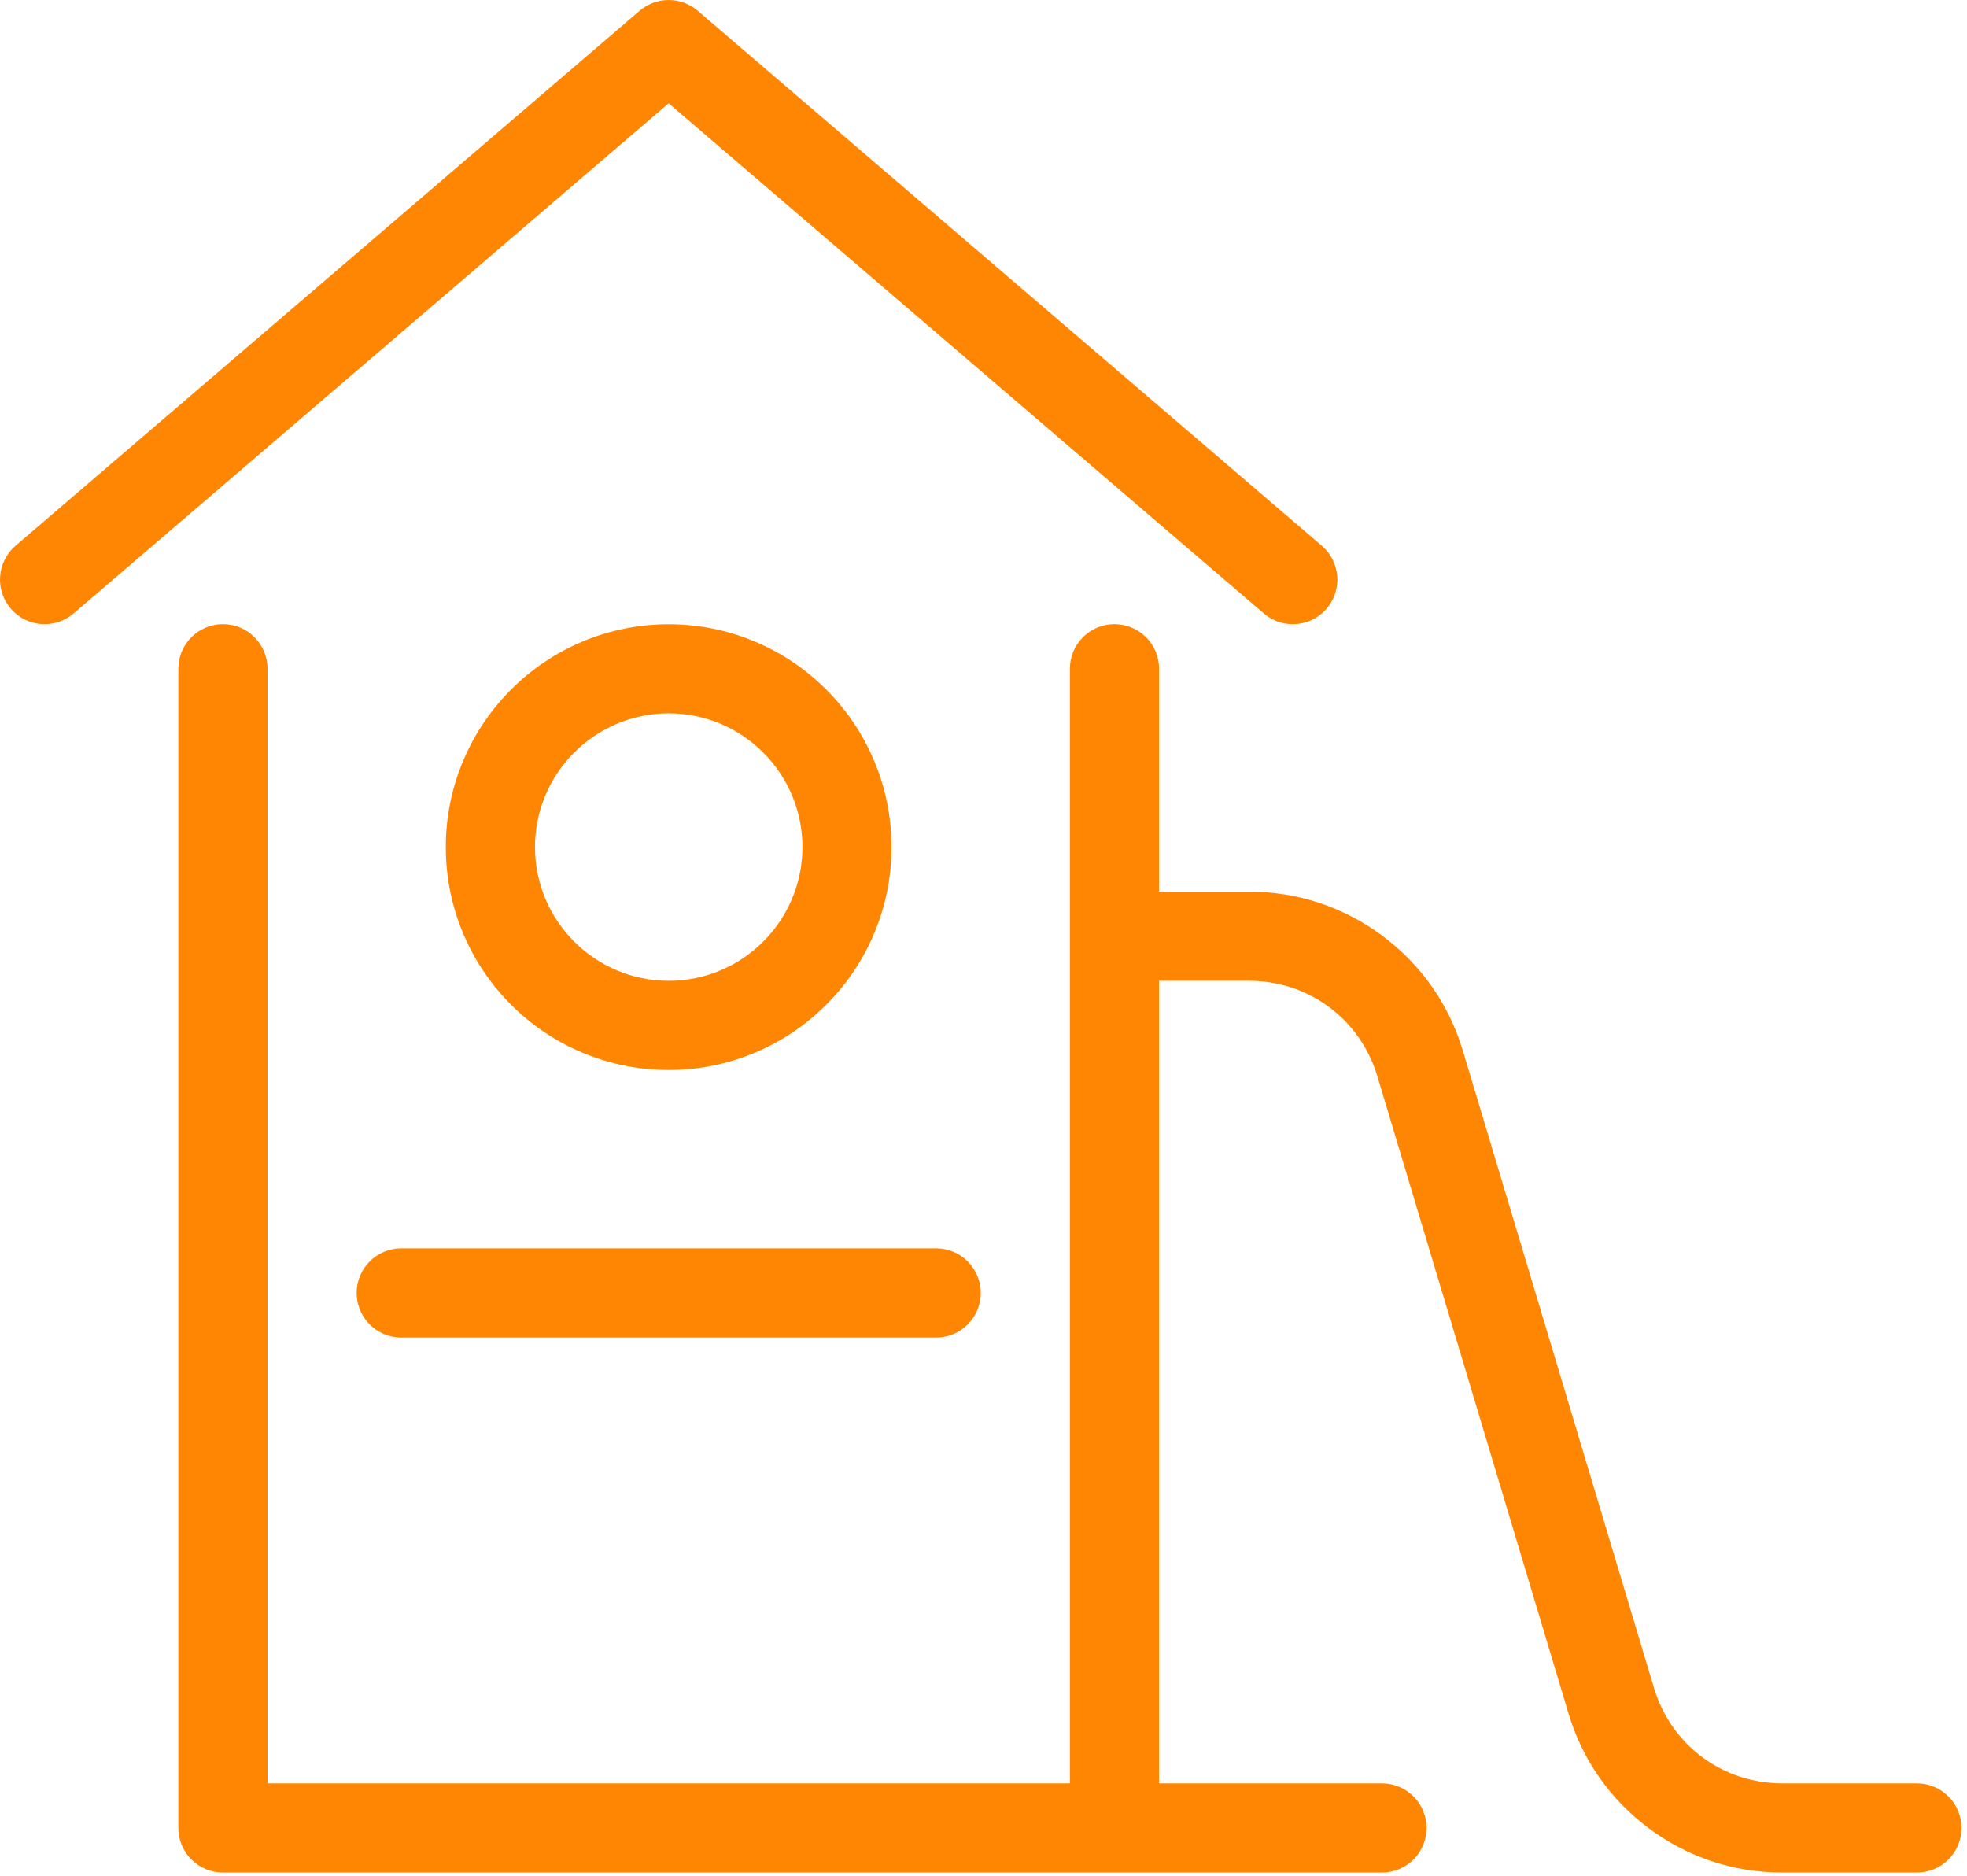
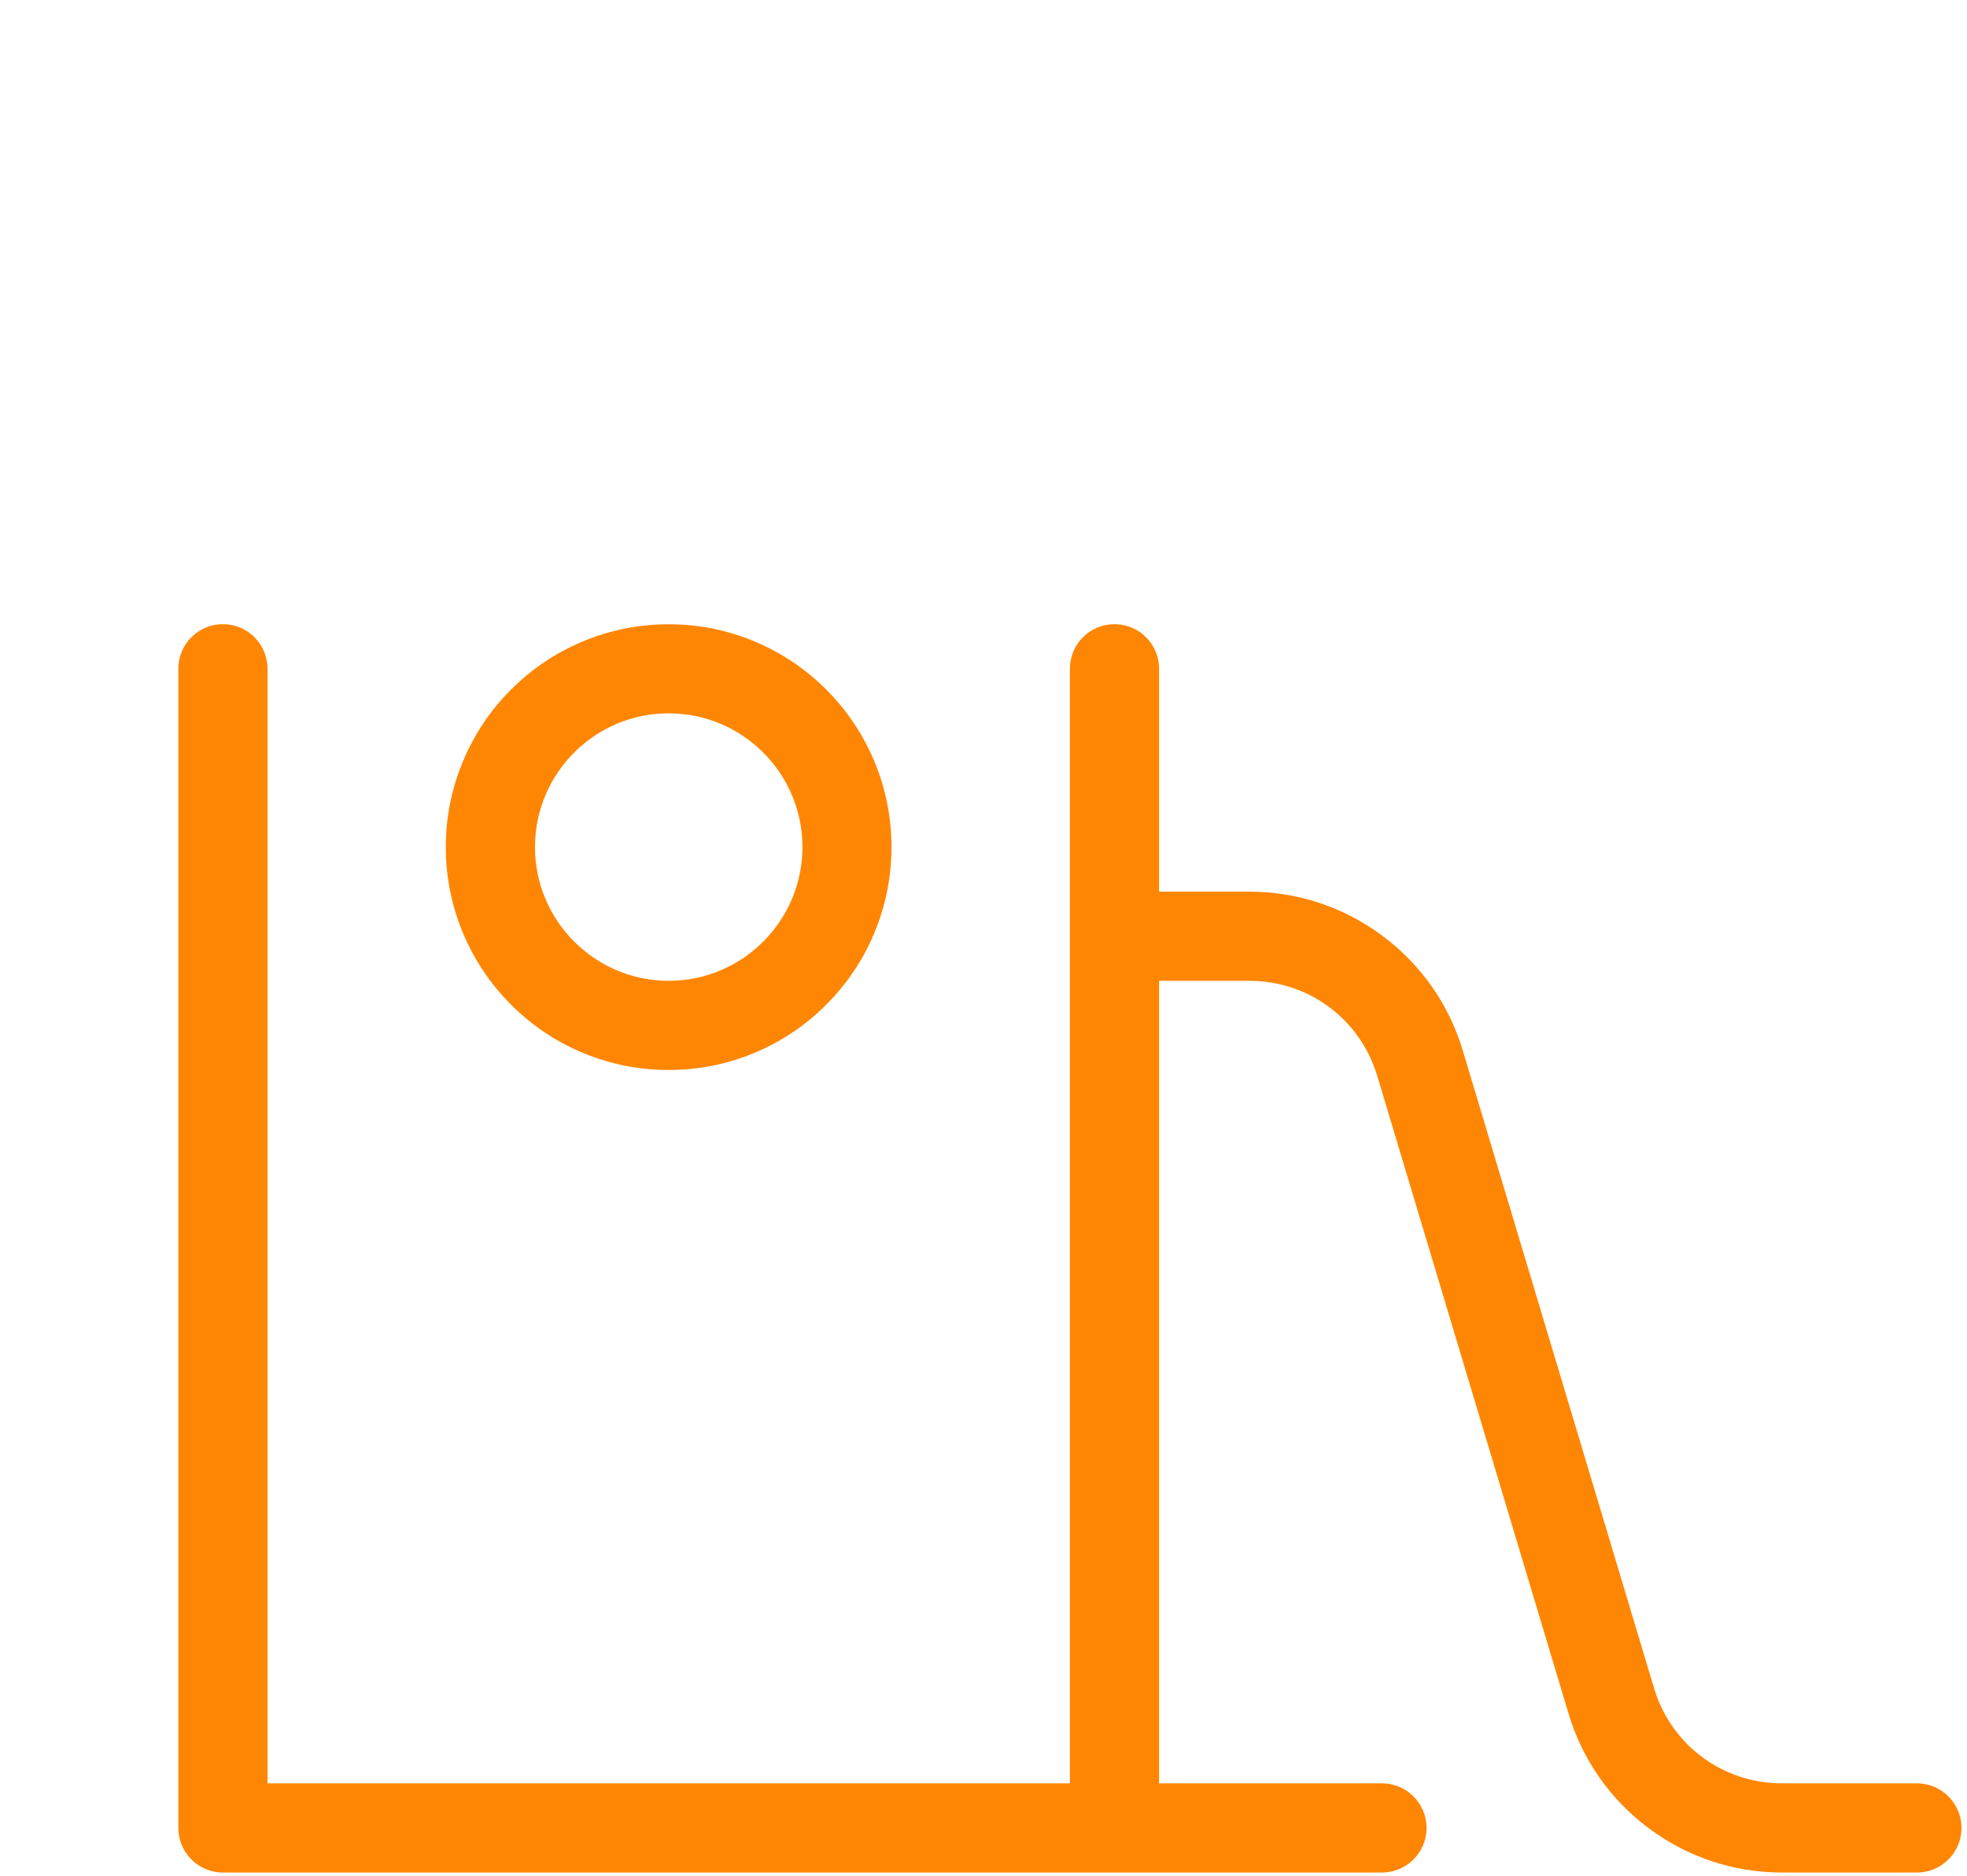
<svg xmlns="http://www.w3.org/2000/svg" width="194" height="185" viewBox="0 0 194 185" fill="none">
-   <path d="M124.643 60.491C125.471 61.201 126.491 61.551 127.5 61.551C128.74 61.551 129.969 61.032 130.843 60.017C132.421 58.174 132.207 55.401 130.364 53.817L68.811 1.057C67.165 -0.352 64.735 -0.352 63.089 1.057L1.536 53.817C-0.307 55.395 -0.522 58.174 1.057 60.017C2.635 61.861 5.414 62.075 7.257 60.496L65.947 10.188L124.643 60.491Z" fill="#FF8603" />
  <path d="M57.39 103.785C60.102 104.935 62.982 105.516 65.947 105.516C68.912 105.516 71.792 104.935 74.504 103.785C77.119 102.681 79.475 101.091 81.487 99.079C83.505 97.061 85.089 94.71 86.194 92.095C87.344 89.384 87.925 86.503 87.925 83.538C87.925 80.573 87.344 77.693 86.194 74.982C85.089 72.366 83.5 70.01 81.487 67.998C79.469 65.98 77.119 64.396 74.504 63.291C71.792 62.141 68.912 61.56 65.947 61.56C62.982 61.56 60.102 62.141 57.39 63.291C54.775 64.396 52.419 65.985 50.406 67.998C48.389 70.016 46.804 72.366 45.7 74.982C44.55 77.693 43.969 80.573 43.969 83.538C43.969 86.503 44.55 89.384 45.7 92.095C46.804 94.71 48.394 97.067 50.406 99.079C52.424 101.097 54.775 102.681 57.39 103.785ZM65.953 70.343C73.224 70.343 79.143 76.261 79.143 83.533C79.143 90.804 73.224 96.723 65.953 96.723C58.681 96.723 52.763 90.804 52.763 83.533C52.763 76.261 58.675 70.343 65.953 70.343Z" fill="#FF8603" />
-   <path d="M35.176 127.5C35.176 129.93 37.143 131.897 39.572 131.897H92.332C94.762 131.897 96.729 129.93 96.729 127.5C96.729 125.071 94.762 123.104 92.332 123.104H39.572C37.143 123.104 35.176 125.071 35.176 127.5Z" fill="#FF8603" />
  <path d="M189.06 175.862H175.762C169.895 175.862 164.816 172.086 163.13 166.46L144.27 103.593C142.9 99.033 140.155 95.116 136.333 92.275C132.512 89.434 127.974 87.929 123.211 87.929H114.316V65.945C114.316 63.516 112.349 61.549 109.919 61.549C107.49 61.549 105.523 63.516 105.523 65.945V175.862H26.383V65.945C26.383 63.516 24.416 61.549 21.986 61.549C19.557 61.549 17.589 63.516 17.589 65.945V180.259C17.589 182.688 19.557 184.656 21.986 184.656H136.299C138.729 184.656 140.696 182.688 140.696 180.259C140.696 177.829 138.729 175.862 136.299 175.862H114.316V96.722H123.211C129.079 96.722 134.157 100.499 135.843 106.124L154.703 168.991C156.073 173.551 158.818 177.469 162.64 180.31C166.462 183.151 170.999 184.656 175.762 184.656H189.06C191.489 184.656 193.456 182.688 193.456 180.259C193.456 177.829 191.483 175.862 189.06 175.862Z" fill="#FF8603" />
</svg>